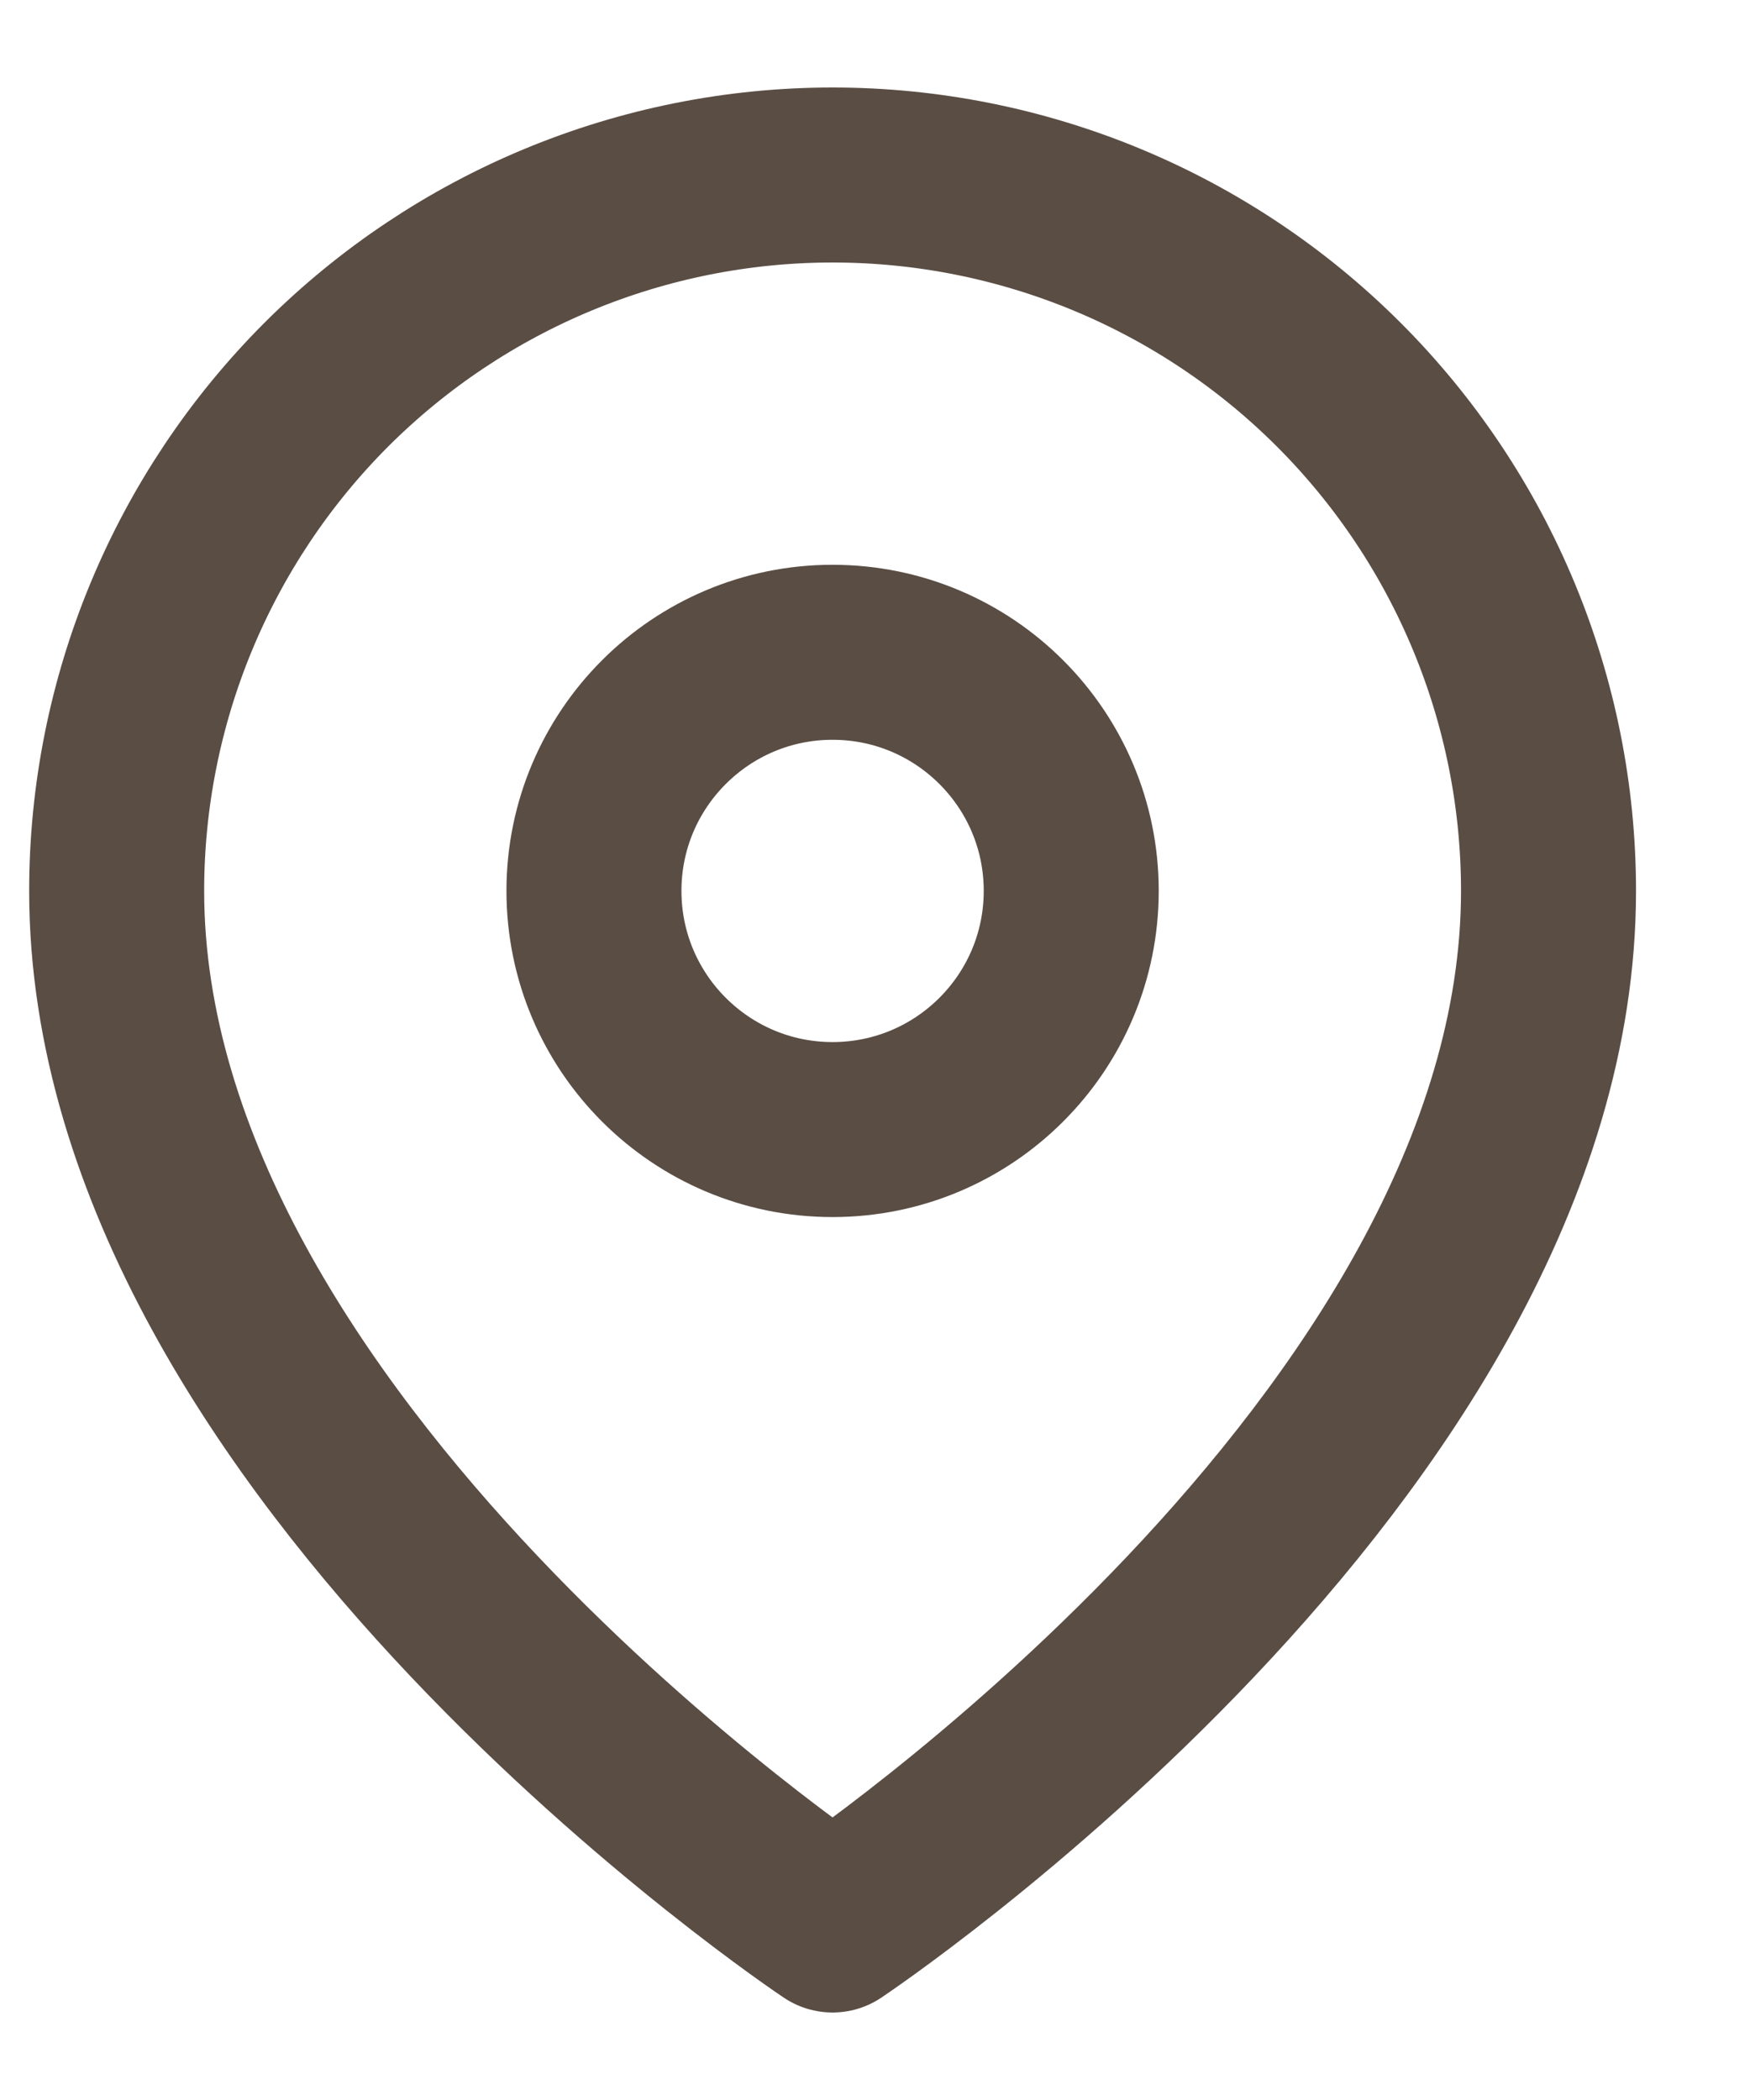
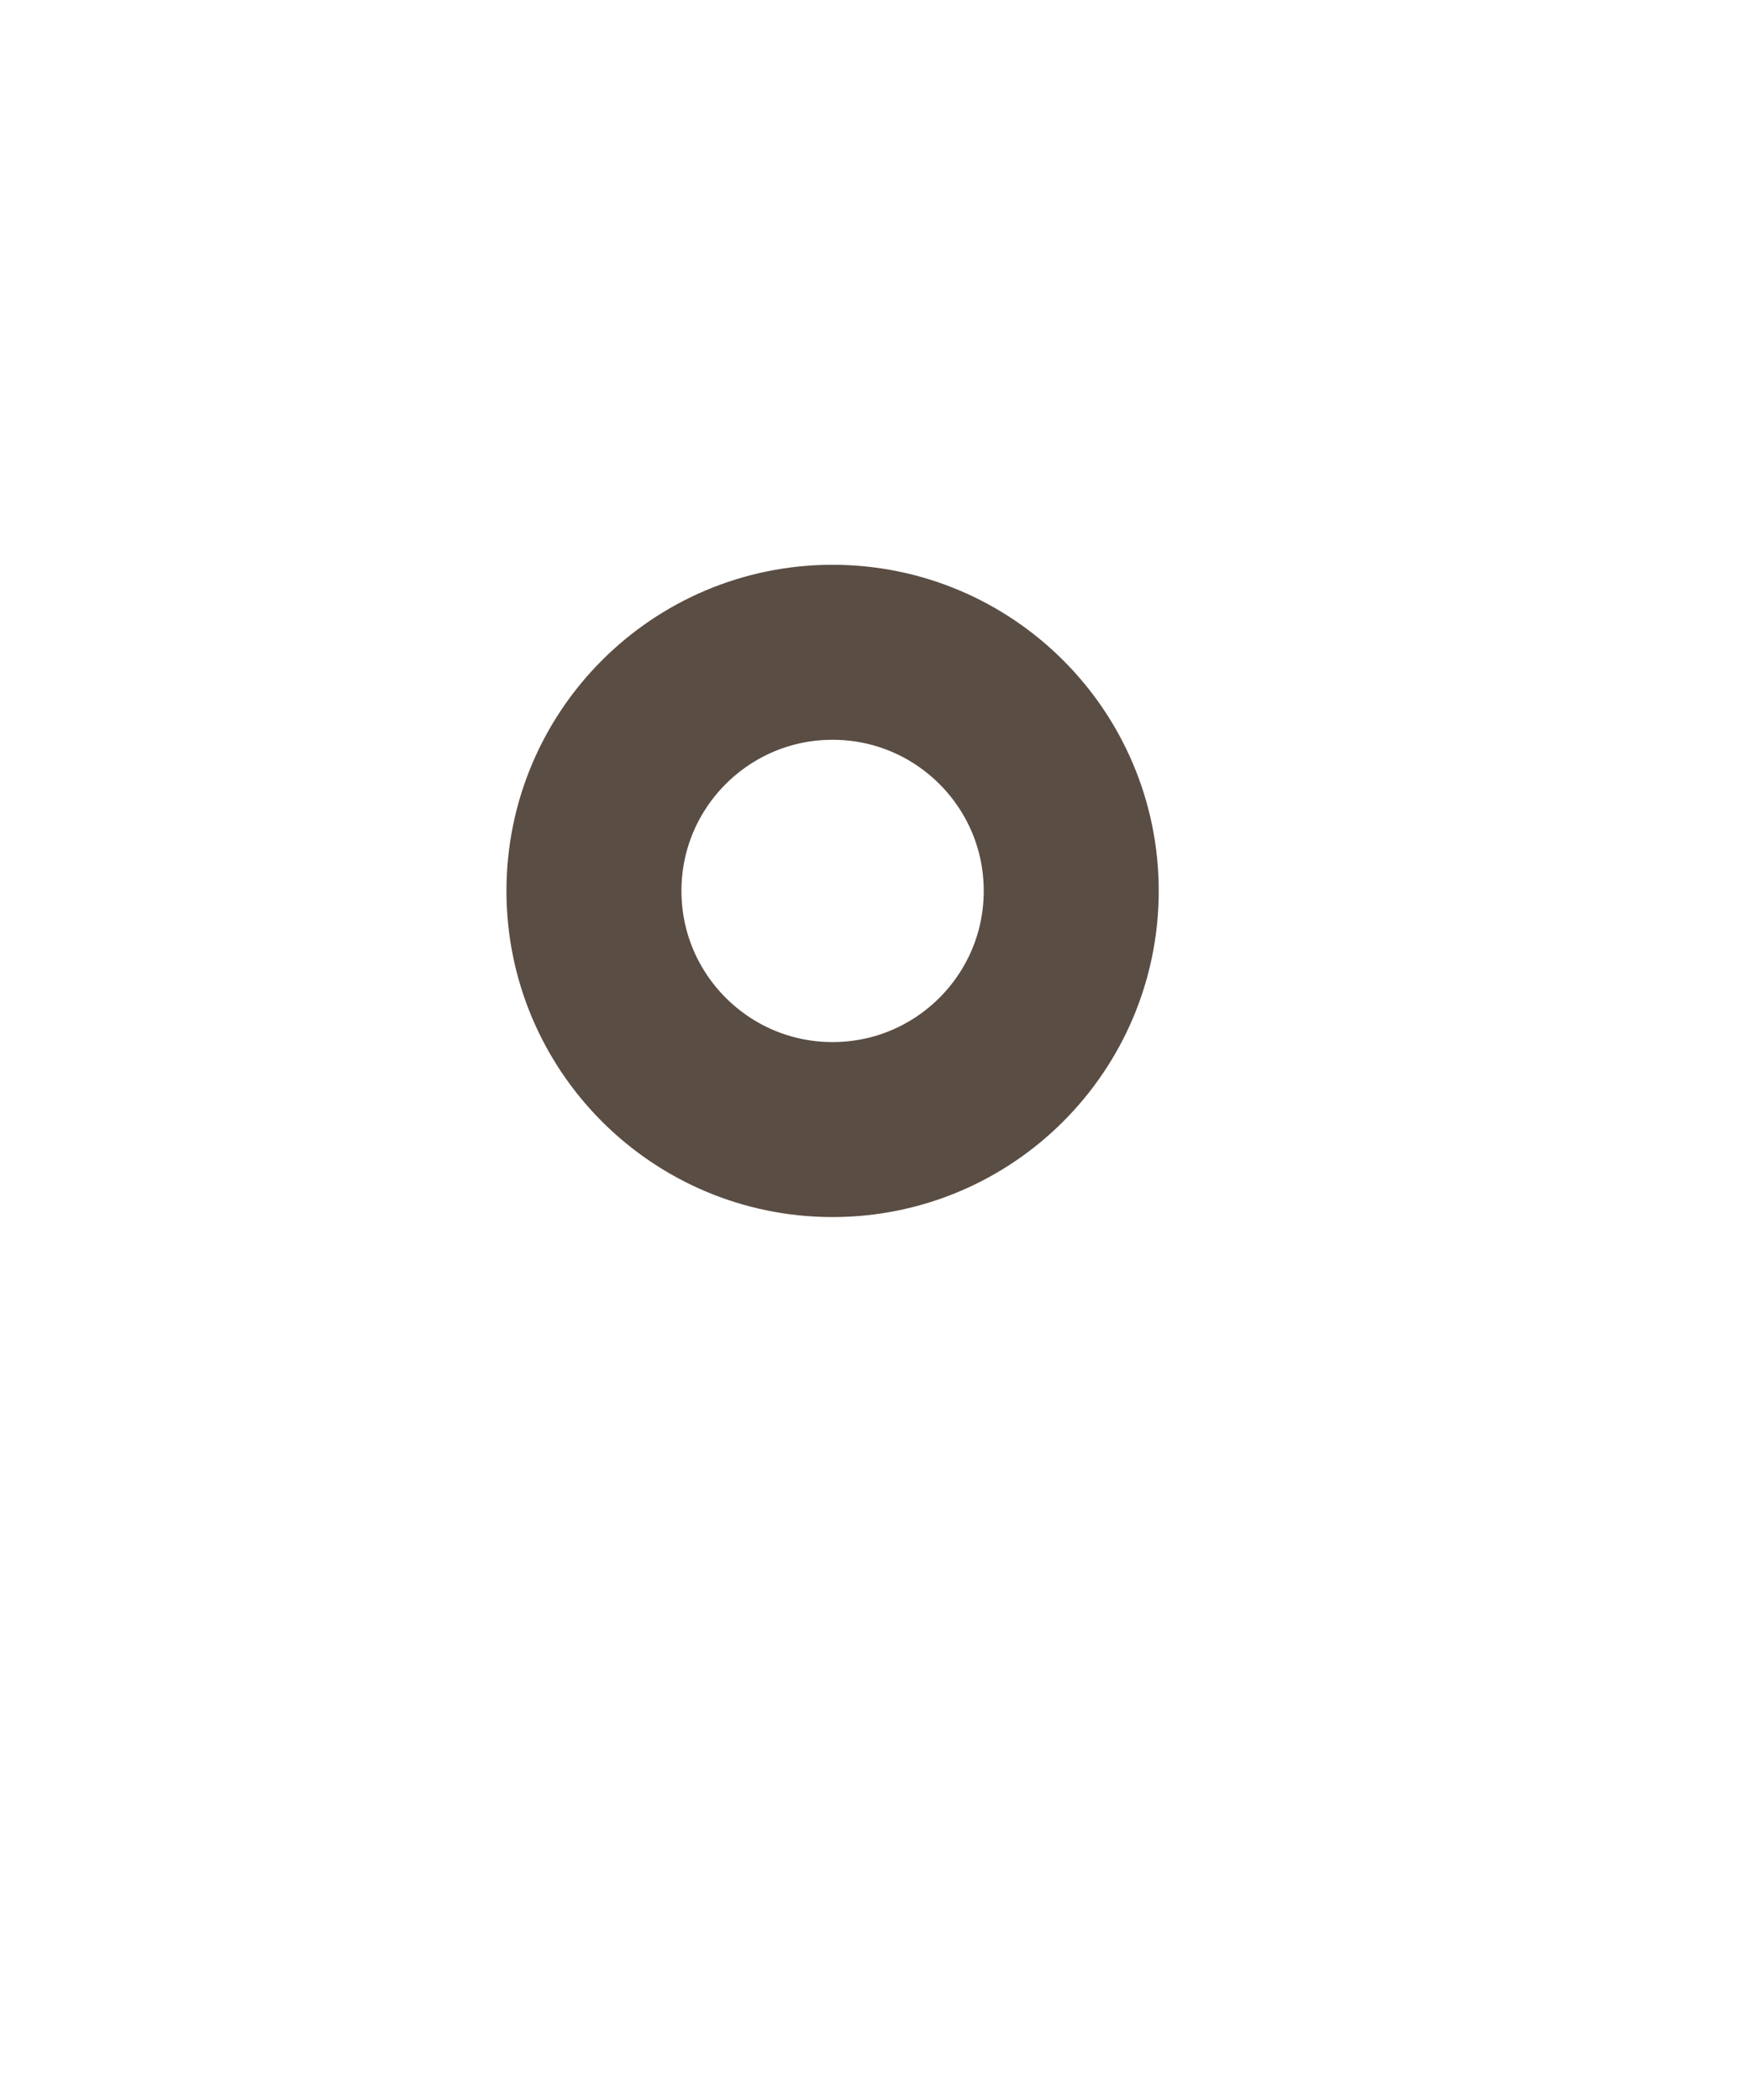
<svg xmlns="http://www.w3.org/2000/svg" width="15" height="18" viewBox="0 0 15 18" fill="none">
-   <path d="M13.273 7.636C13.273 12.409 7.136 16.5 7.136 16.5C7.136 16.5 1 12.409 1 7.636C1 6.009 1.647 4.448 2.797 3.297C3.948 2.147 5.509 1.5 7.136 1.5C8.764 1.5 10.325 2.147 11.475 3.297C12.626 4.448 13.273 6.009 13.273 7.636Z" stroke="#5A4D44" stroke-width="1.5" stroke-linecap="round" stroke-linejoin="round" />
  <path d="M7.136 9.682C8.266 9.682 9.182 8.766 9.182 7.636C9.182 6.507 8.266 5.591 7.136 5.591C6.007 5.591 5.091 6.507 5.091 7.636C5.091 8.766 6.007 9.682 7.136 9.682Z" stroke="#5A4D44" stroke-width="1.5" stroke-linecap="round" stroke-linejoin="round" />
</svg>